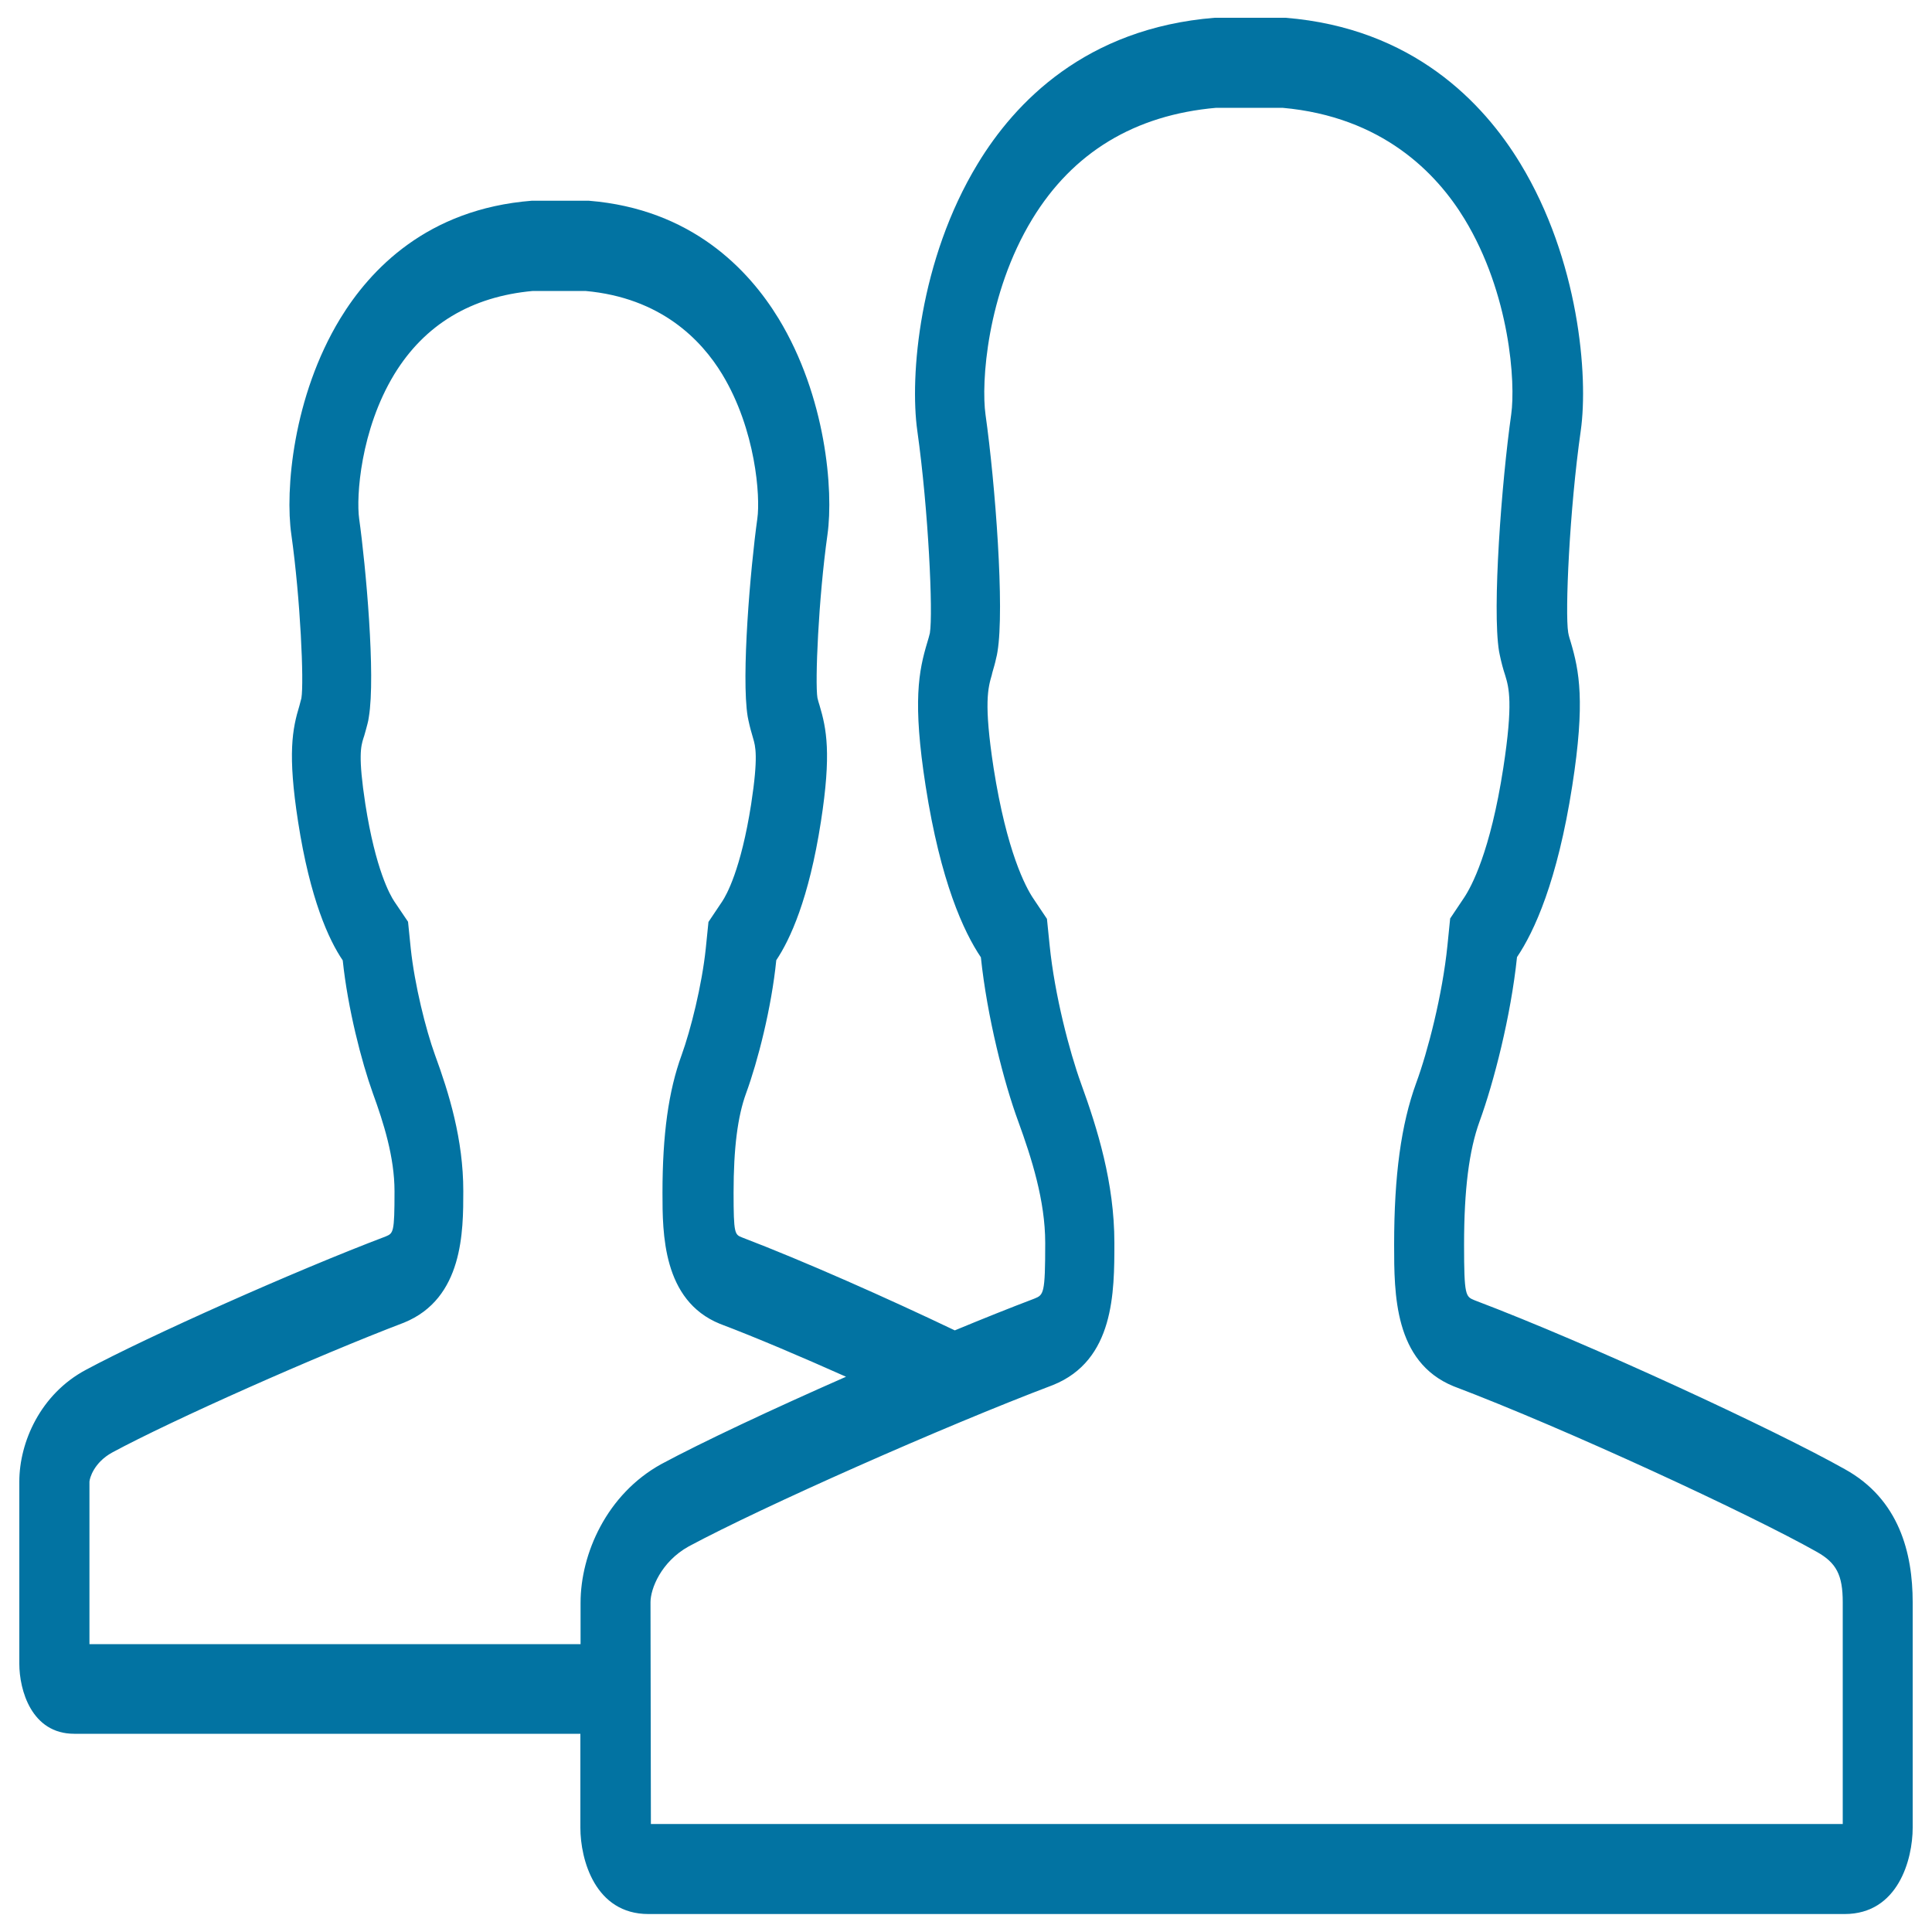
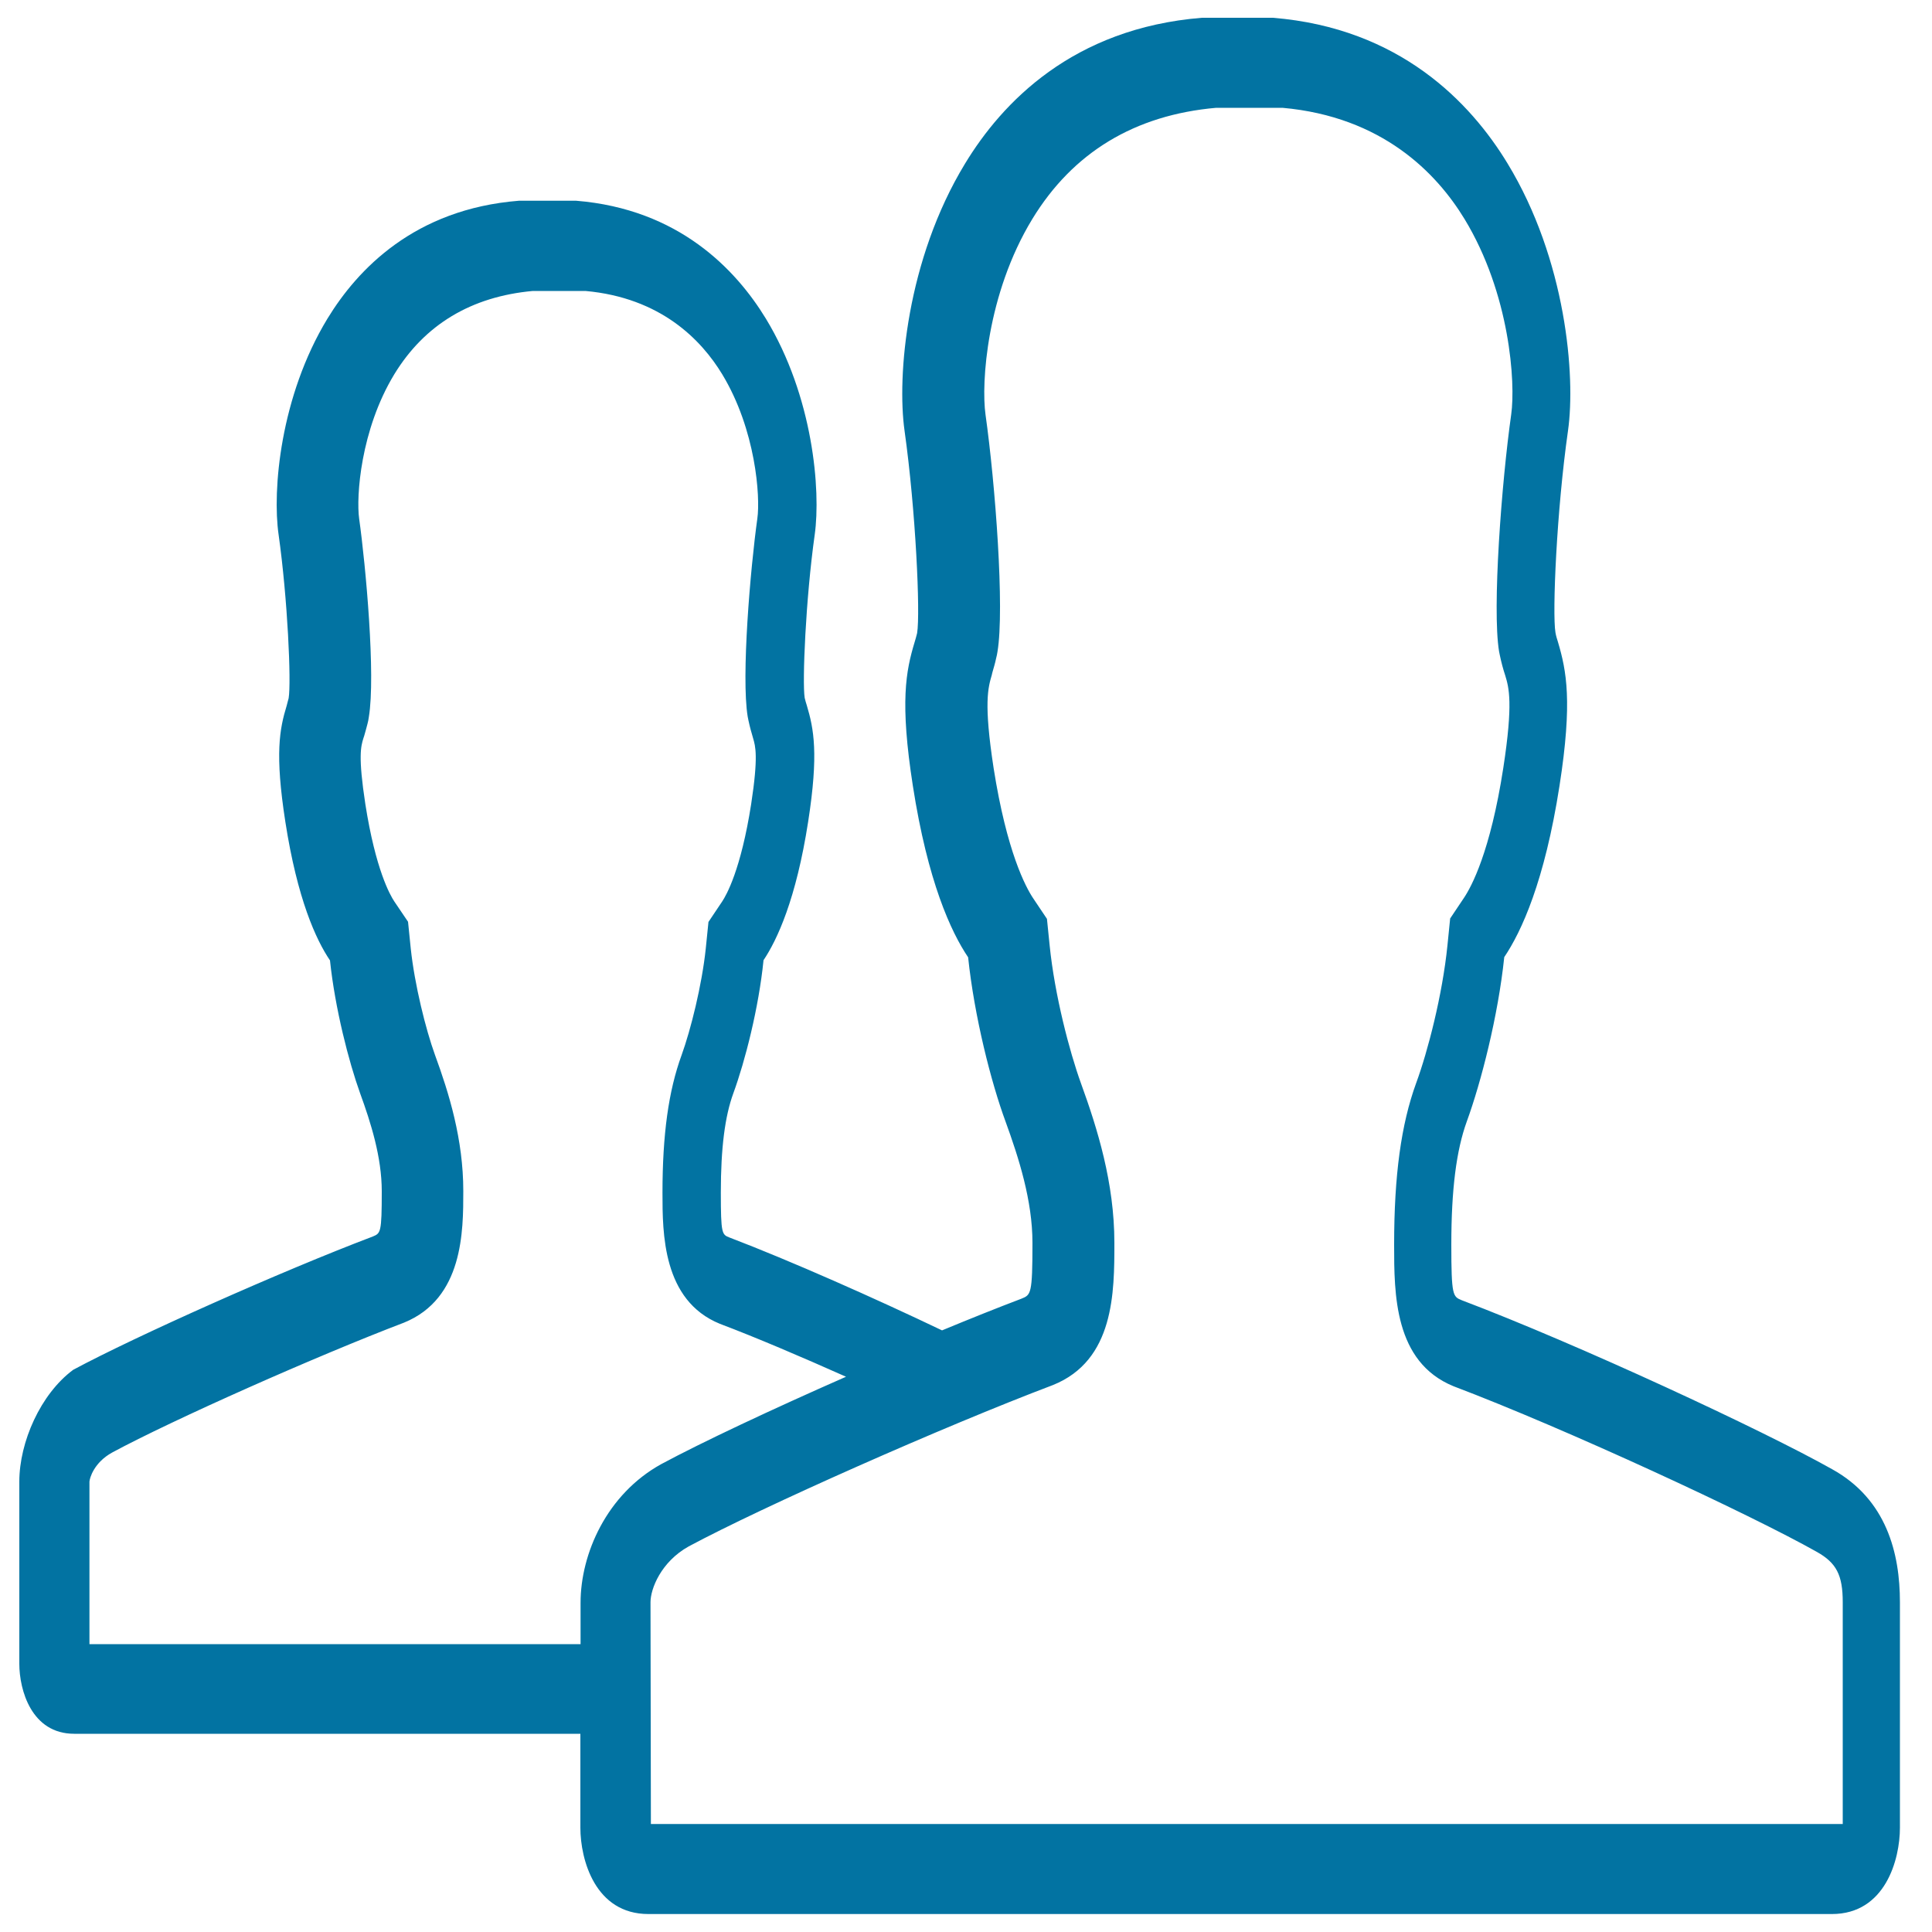
<svg xmlns="http://www.w3.org/2000/svg" viewBox="0 0 1000 1000" style="fill:#0273a2">
  <title>Friend SVG icon</title>
-   <path d="M10,766.9c0,20.4,0,81,0,94.3c0,13.4,6.2,36.2,28.4,36.2c17.1,0,153.6,0,216.1,0c18.9,0,31.2,0,31.2,0h5.3c0,0,3.6,0,9.4,0c0,21.5,0,41.1,0,48.6c0,16.5,7.6,44.7,35.2,44.7c21.2,0,190.6,0,268,0c23.4,0,38.6,0,38.6,0h6.6c0,0,14.9,0,38,0c77.1,0,246.8,0,268,0c27.6,0,35.2-28.2,35.2-44.7s0-91.4,0-116.7c0-25.3-6.9-53.3-35.2-68.9c-35.7-20.1-131.4-64.6-191.6-87.4c-4.6-1.9-5.4-2.2-5.4-28.8c0-28.6,2.6-48.8,8-63.7c7.4-20.3,16.2-54.5,19.4-85.1c8.9-13.2,20.9-39.2,28.6-88.7c6.8-43.6,3.6-59.5-0.8-74.4c-0.5-1.6-1-3.1-1.3-4.9c-1.7-10,0.6-63.2,6.5-104.5c4-28.3-1-88.5-31.3-138.3c-19.1-31.5-55.8-70.1-121.5-75.4l-36.7,0c-66.9,5.4-103.5,44-122.6,75.5c-30.3,49.8-35.3,110-31.3,138.3c5.8,41.3,8.2,94.4,6.5,104.7c-0.4,1.6-0.8,3.1-1.3,4.7c-4.5,14.9-7.7,30.8-0.9,74.4c7.7,49.5,19.7,75.5,28.6,88.7c3.2,30.6,11.9,64.8,19.4,85.1c6.8,18.7,13.9,40.8,13.9,62.7c0,26.6-0.8,26.9-5.7,28.9c-12.4,4.7-26.4,10.3-41.1,16.4c-34.7-16.6-78.4-36-110.1-48.1c-3.8-1.5-4.4-1.8-4.4-23.2c0-23.1,2.1-39.5,6.5-51.5c6-16.4,13.1-44,15.6-68.8c7.1-10.6,16.9-31.7,23.1-71.7c5.5-35.3,2.9-48.1-0.7-60.2c-0.4-1.3-0.8-2.5-1.1-3.9c-1.3-8.1,0.5-51.1,5.2-84.5c3.2-22.9-0.8-71.5-25.3-111.8c-15.5-25.4-45.1-56.7-98.2-61h-29.6c-54.1,4.3-83.6,35.6-99.1,61c-24.5,40.3-28.6,89-25.3,111.8c4.7,33.4,6.6,76.4,5.2,84.7c-0.3,1.2-0.7,2.5-1,3.8c-3.7,12.1-6.2,24.9-0.7,60.2c6.2,40,15.9,61.1,23.1,71.7c2.6,24.8,9.7,52.4,15.6,68.8c5.5,15.1,11.2,33,11.2,50.7c0,21.5-0.6,21.7-4.6,23.4c-47,17.8-122.9,51.7-155.1,69C21,721.5,10,746.4,10,766.9z M336.7,829.3c0-6.9,5.4-20.9,19.8-28.9c38.2-20.5,131.7-62,188.5-83.5c31.8-12.8,31.8-48,31.8-73.6c0-31.1-8.8-59.2-17.3-82.6c-5.9-16.3-13.6-45.6-16.2-71.3l-1.4-13.8l-7.1-10.6c-3.9-5.8-13.7-24.1-20.5-67.4c-5.2-33.8-2.9-41.6-0.9-48.4l0-0.1l0.3-1.2c0.7-2.4,1.4-4.8,1.9-7.2l0.4-1.7l0.3-1.7c3.7-22.3-1.1-86.5-6.2-122.7c-2.3-16.3,0.6-62.4,24.2-101.2c21-34.5,53-53.9,95.2-57.6l34.3,0c51.6,4.6,79.7,33.7,94.2,57.5c23.6,38.8,26.5,84.9,24.2,101.2c-5,35.3-9.9,100.6-6.3,122.6l0.2,1l0.2,1c0.8,3.8,1.7,7.2,2.8,10.5c1.9,6.3,4.2,14.1-1,47.9c-6.7,43.4-16.5,61.5-20.4,67.3l-7.1,10.6l-1.4,13.9c-2.6,25.7-10.2,55-16.2,71.3c-7.8,21.4-11.4,47.9-11.4,83.6c0,25.6,0,60.7,30.7,73.3c58.6,22.2,153.6,66.3,188,85.7c10.2,5.7,13.5,12,13.5,26.1v114.8l-266.9,0h-38h-6.6h-38.6H336.9L336.7,829.3z M46.3,766.9c0.1-1.8,2.3-9.9,11.8-15.1c31.1-16.8,106.1-50.1,151-67.2c30.7-12.5,30.7-47.3,30.7-68.1c0-26.8-7.4-50.7-14.7-70.6c-4.7-13-10.5-36.1-12.5-55l-1.4-13.8l-7.1-10.5c-2.2-3.3-9.7-16.5-15-50.4c-3.8-24.8-2.3-29.9-1-34.1l0.2-0.6l0.2-0.6c0.7-2.4,1.2-4.3,1.7-6.2l0.4-1.7l0.3-1.8c3.6-21.5-1.6-78.5-5-102.7c-1.6-11.4,0.7-46,18.2-74.8c15.7-25.7,39.8-40.2,71.7-43.1H303c39,3.5,60,25.3,70.8,43.1c17.4,28.7,19.8,63.4,18.2,74.7c-3.6,25.7-8.4,81.9-5,102.5l0.2,1l0.2,1c0.7,3.3,1.5,6.2,2.4,9.2c1.2,4.1,2.8,9.3-1,34.1c-5.3,33.9-12.8,47.1-15,50.4l-7.1,10.6l-1.4,13.8c-2,19-7.8,42.1-12.5,55.1c-6.8,18.6-9.9,41.2-9.9,71.3c0,20.8,0,55.7,29.7,67.8c18.8,7.1,42.2,17.1,65.3,27.4c-38.2,16.8-74.6,33.9-95.6,45.2c-28.3,15.6-41.8,46.5-41.8,71.8c0,5.3,0,12.8,0,21.4H291h-5.3h-31.2H46.3V766.9z" />
+   <path d="M10,766.9c0,20.4,0,81,0,94.3c0,13.4,6.2,36.2,28.4,36.2c17.1,0,153.6,0,216.1,0c18.9,0,31.2,0,31.2,0h5.3c0,0,3.6,0,9.4,0c0,21.5,0,41.1,0,48.6c0,16.5,7.6,44.7,35.2,44.7c21.2,0,190.6,0,268,0c23.4,0,38.6,0,38.6,0c0,0,14.9,0,38,0c77.1,0,246.8,0,268,0c27.6,0,35.2-28.2,35.2-44.7s0-91.4,0-116.7c0-25.3-6.9-53.3-35.2-68.9c-35.7-20.1-131.4-64.6-191.6-87.4c-4.6-1.9-5.4-2.2-5.4-28.8c0-28.6,2.6-48.8,8-63.7c7.4-20.3,16.2-54.5,19.4-85.1c8.9-13.2,20.9-39.2,28.6-88.7c6.8-43.6,3.6-59.5-0.8-74.4c-0.5-1.6-1-3.1-1.3-4.9c-1.7-10,0.6-63.2,6.5-104.5c4-28.3-1-88.5-31.3-138.3c-19.1-31.5-55.8-70.1-121.5-75.4l-36.7,0c-66.9,5.4-103.5,44-122.6,75.5c-30.3,49.8-35.3,110-31.3,138.3c5.8,41.3,8.2,94.4,6.5,104.7c-0.4,1.6-0.8,3.1-1.3,4.7c-4.5,14.9-7.7,30.8-0.9,74.4c7.7,49.5,19.7,75.5,28.6,88.7c3.2,30.6,11.9,64.8,19.4,85.1c6.8,18.7,13.9,40.8,13.9,62.7c0,26.6-0.8,26.9-5.7,28.9c-12.4,4.7-26.4,10.3-41.1,16.4c-34.7-16.6-78.4-36-110.1-48.1c-3.8-1.5-4.4-1.8-4.4-23.2c0-23.1,2.1-39.5,6.5-51.5c6-16.4,13.1-44,15.6-68.8c7.1-10.6,16.9-31.7,23.1-71.7c5.5-35.3,2.9-48.1-0.7-60.2c-0.4-1.3-0.8-2.5-1.1-3.9c-1.3-8.1,0.5-51.1,5.2-84.5c3.2-22.9-0.8-71.5-25.3-111.8c-15.5-25.4-45.1-56.7-98.2-61h-29.6c-54.1,4.3-83.6,35.6-99.1,61c-24.5,40.3-28.6,89-25.3,111.8c4.7,33.4,6.6,76.4,5.2,84.7c-0.3,1.2-0.7,2.5-1,3.8c-3.7,12.1-6.2,24.9-0.7,60.2c6.2,40,15.9,61.1,23.1,71.7c2.6,24.8,9.7,52.4,15.6,68.8c5.5,15.1,11.2,33,11.2,50.7c0,21.5-0.6,21.7-4.6,23.4c-47,17.8-122.9,51.7-155.1,69C21,721.5,10,746.4,10,766.9z M336.7,829.3c0-6.9,5.4-20.9,19.8-28.9c38.2-20.5,131.7-62,188.5-83.5c31.8-12.8,31.8-48,31.8-73.6c0-31.1-8.8-59.2-17.3-82.6c-5.9-16.3-13.6-45.6-16.2-71.3l-1.4-13.8l-7.1-10.6c-3.9-5.8-13.7-24.1-20.5-67.4c-5.2-33.8-2.9-41.6-0.9-48.4l0-0.1l0.3-1.2c0.7-2.4,1.4-4.8,1.9-7.2l0.4-1.7l0.3-1.7c3.7-22.3-1.1-86.5-6.2-122.7c-2.3-16.3,0.6-62.4,24.2-101.2c21-34.5,53-53.9,95.2-57.6l34.3,0c51.6,4.6,79.7,33.7,94.2,57.5c23.6,38.8,26.5,84.9,24.2,101.2c-5,35.3-9.9,100.6-6.3,122.6l0.2,1l0.2,1c0.8,3.8,1.7,7.2,2.8,10.5c1.9,6.3,4.2,14.1-1,47.9c-6.7,43.4-16.5,61.5-20.4,67.3l-7.1,10.6l-1.4,13.9c-2.6,25.7-10.2,55-16.2,71.3c-7.8,21.4-11.4,47.9-11.4,83.6c0,25.6,0,60.7,30.7,73.3c58.6,22.2,153.6,66.3,188,85.7c10.2,5.7,13.5,12,13.5,26.1v114.8l-266.9,0h-38h-6.6h-38.6H336.9L336.7,829.3z M46.3,766.9c0.1-1.8,2.3-9.9,11.8-15.1c31.1-16.8,106.1-50.1,151-67.2c30.7-12.5,30.7-47.3,30.7-68.1c0-26.8-7.4-50.7-14.7-70.6c-4.7-13-10.5-36.1-12.5-55l-1.4-13.8l-7.1-10.5c-2.2-3.3-9.7-16.5-15-50.4c-3.8-24.8-2.3-29.9-1-34.1l0.2-0.6l0.2-0.6c0.7-2.4,1.2-4.3,1.7-6.2l0.4-1.7l0.3-1.8c3.6-21.5-1.6-78.5-5-102.7c-1.6-11.4,0.7-46,18.2-74.8c15.7-25.7,39.8-40.2,71.7-43.1H303c39,3.5,60,25.3,70.8,43.1c17.4,28.7,19.8,63.4,18.2,74.7c-3.6,25.7-8.4,81.9-5,102.5l0.2,1l0.2,1c0.7,3.3,1.5,6.2,2.4,9.2c1.2,4.1,2.8,9.3-1,34.1c-5.3,33.9-12.8,47.1-15,50.4l-7.1,10.6l-1.4,13.8c-2,19-7.8,42.1-12.5,55.1c-6.8,18.6-9.9,41.2-9.9,71.3c0,20.8,0,55.7,29.7,67.8c18.8,7.1,42.2,17.1,65.3,27.4c-38.2,16.8-74.6,33.9-95.6,45.2c-28.3,15.6-41.8,46.5-41.8,71.8c0,5.3,0,12.8,0,21.4H291h-5.3h-31.2H46.3V766.9z" />
</svg>